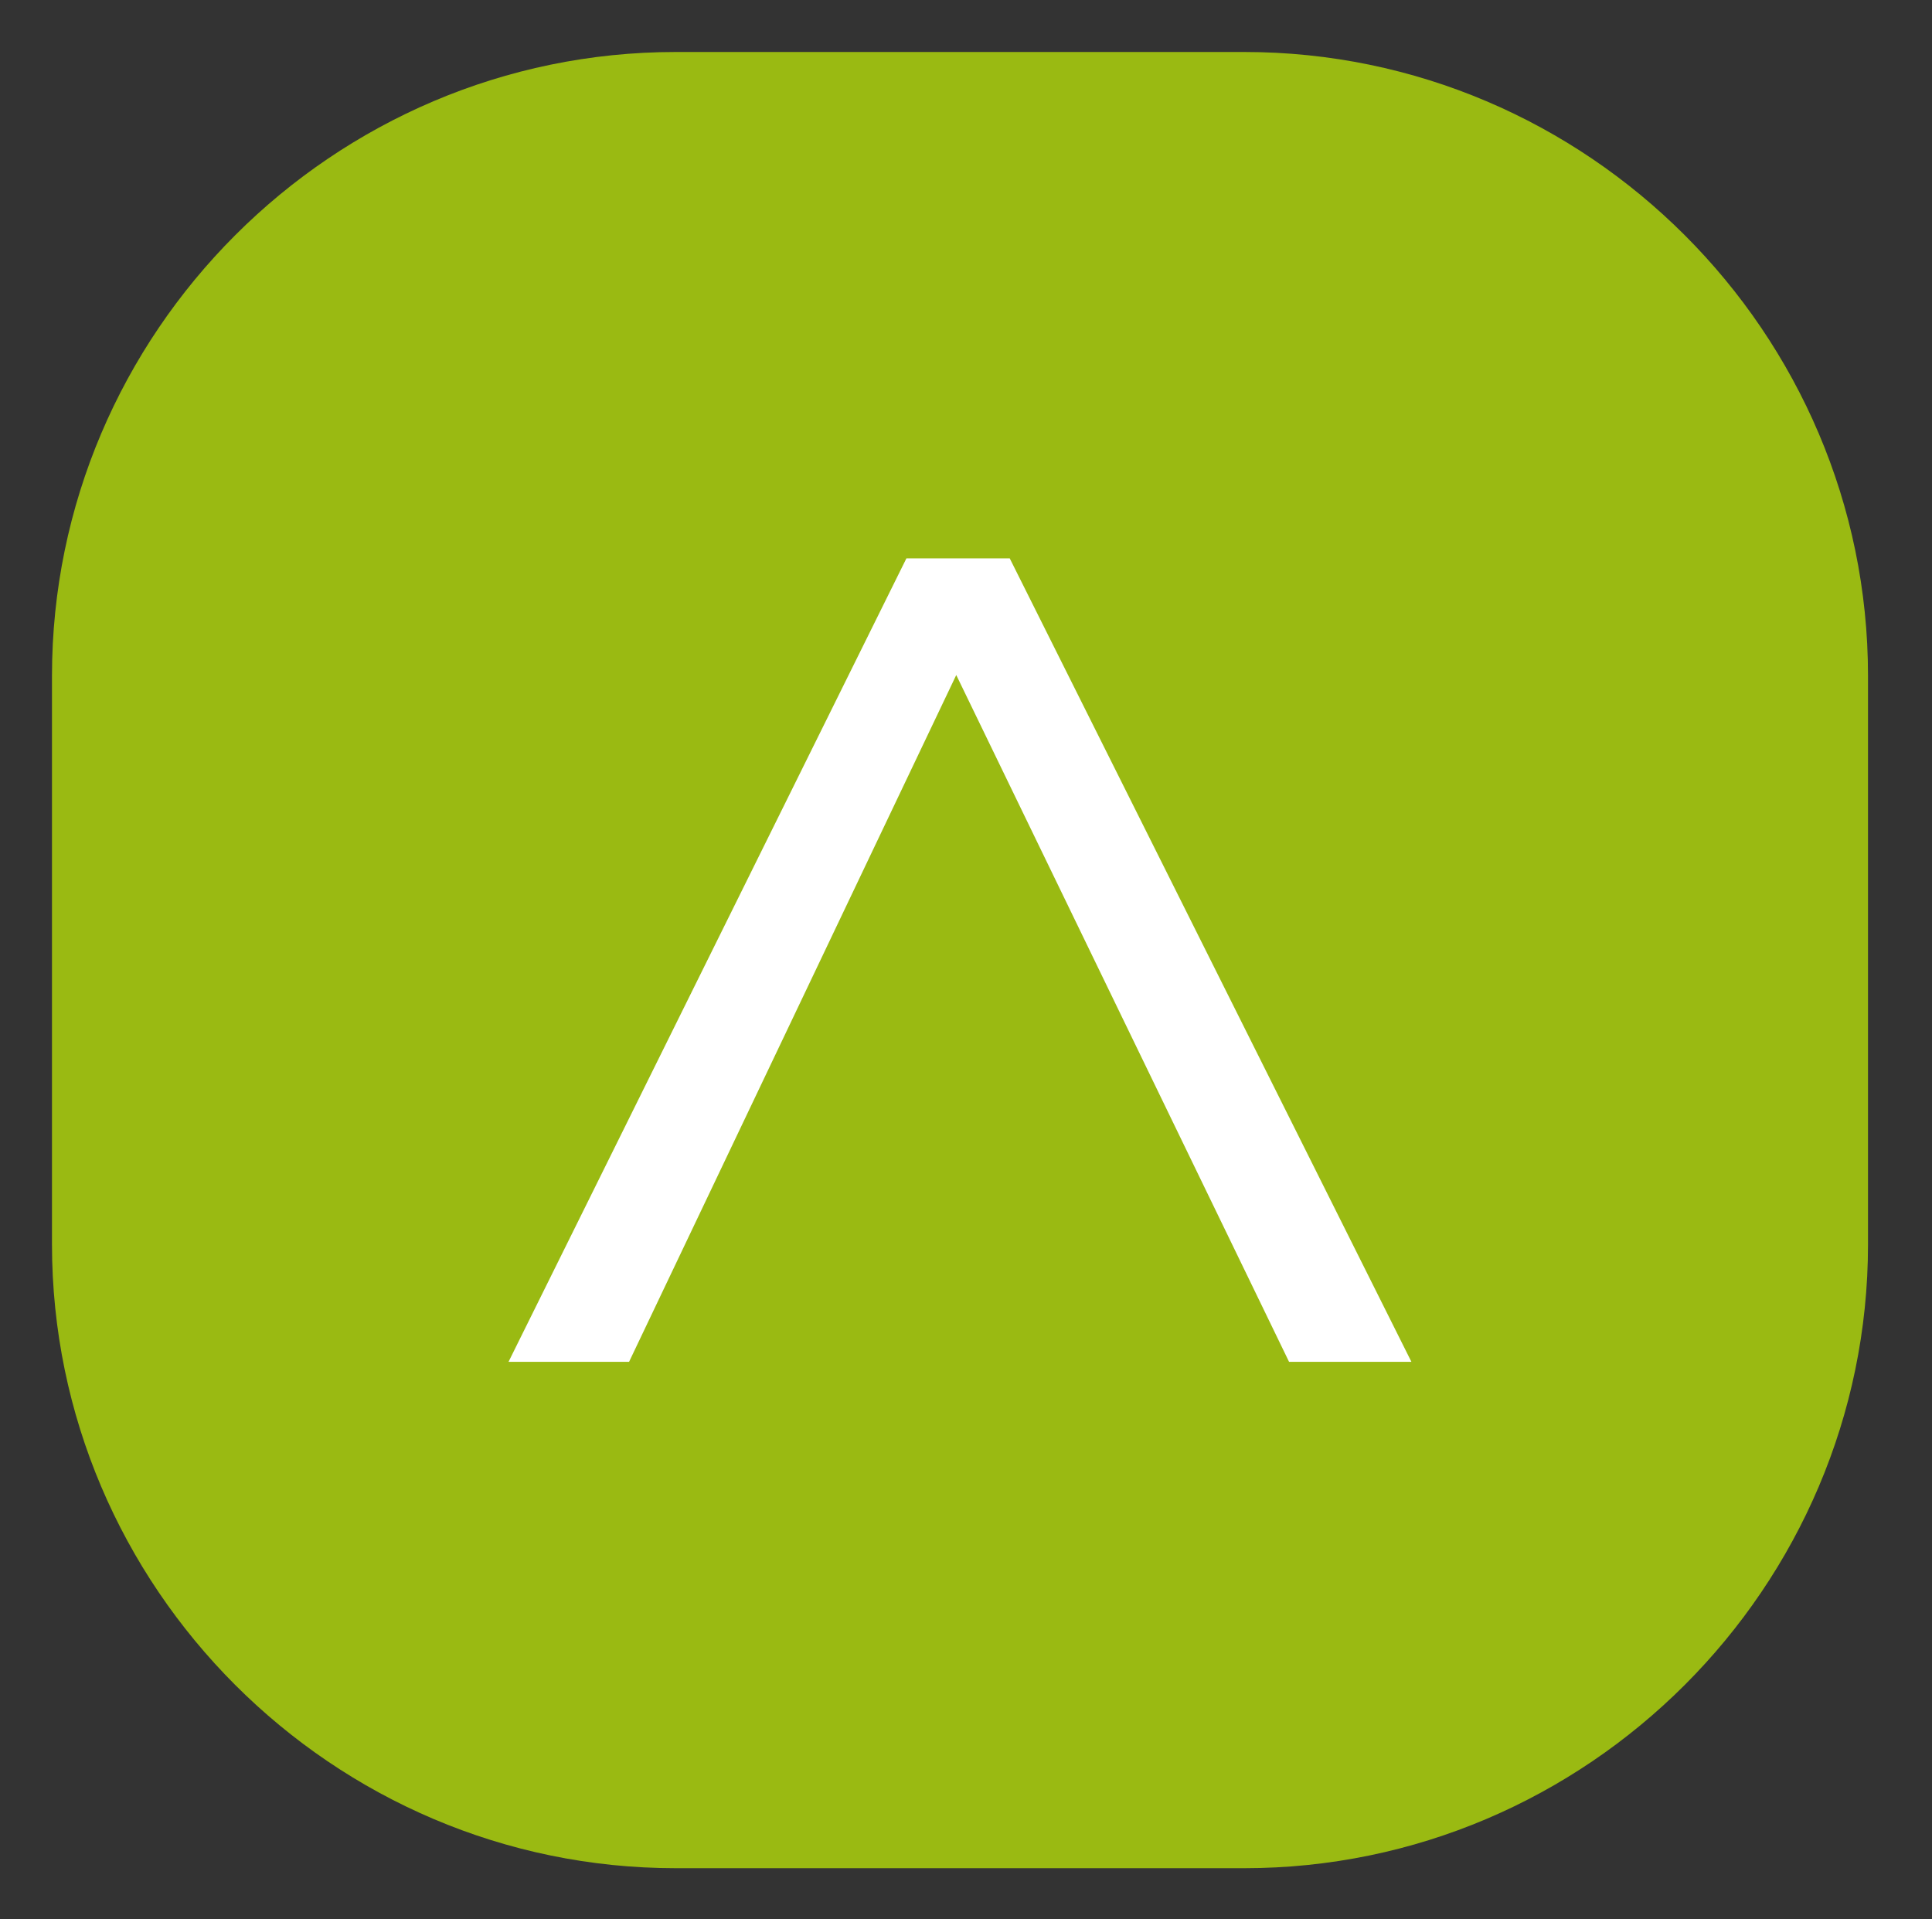
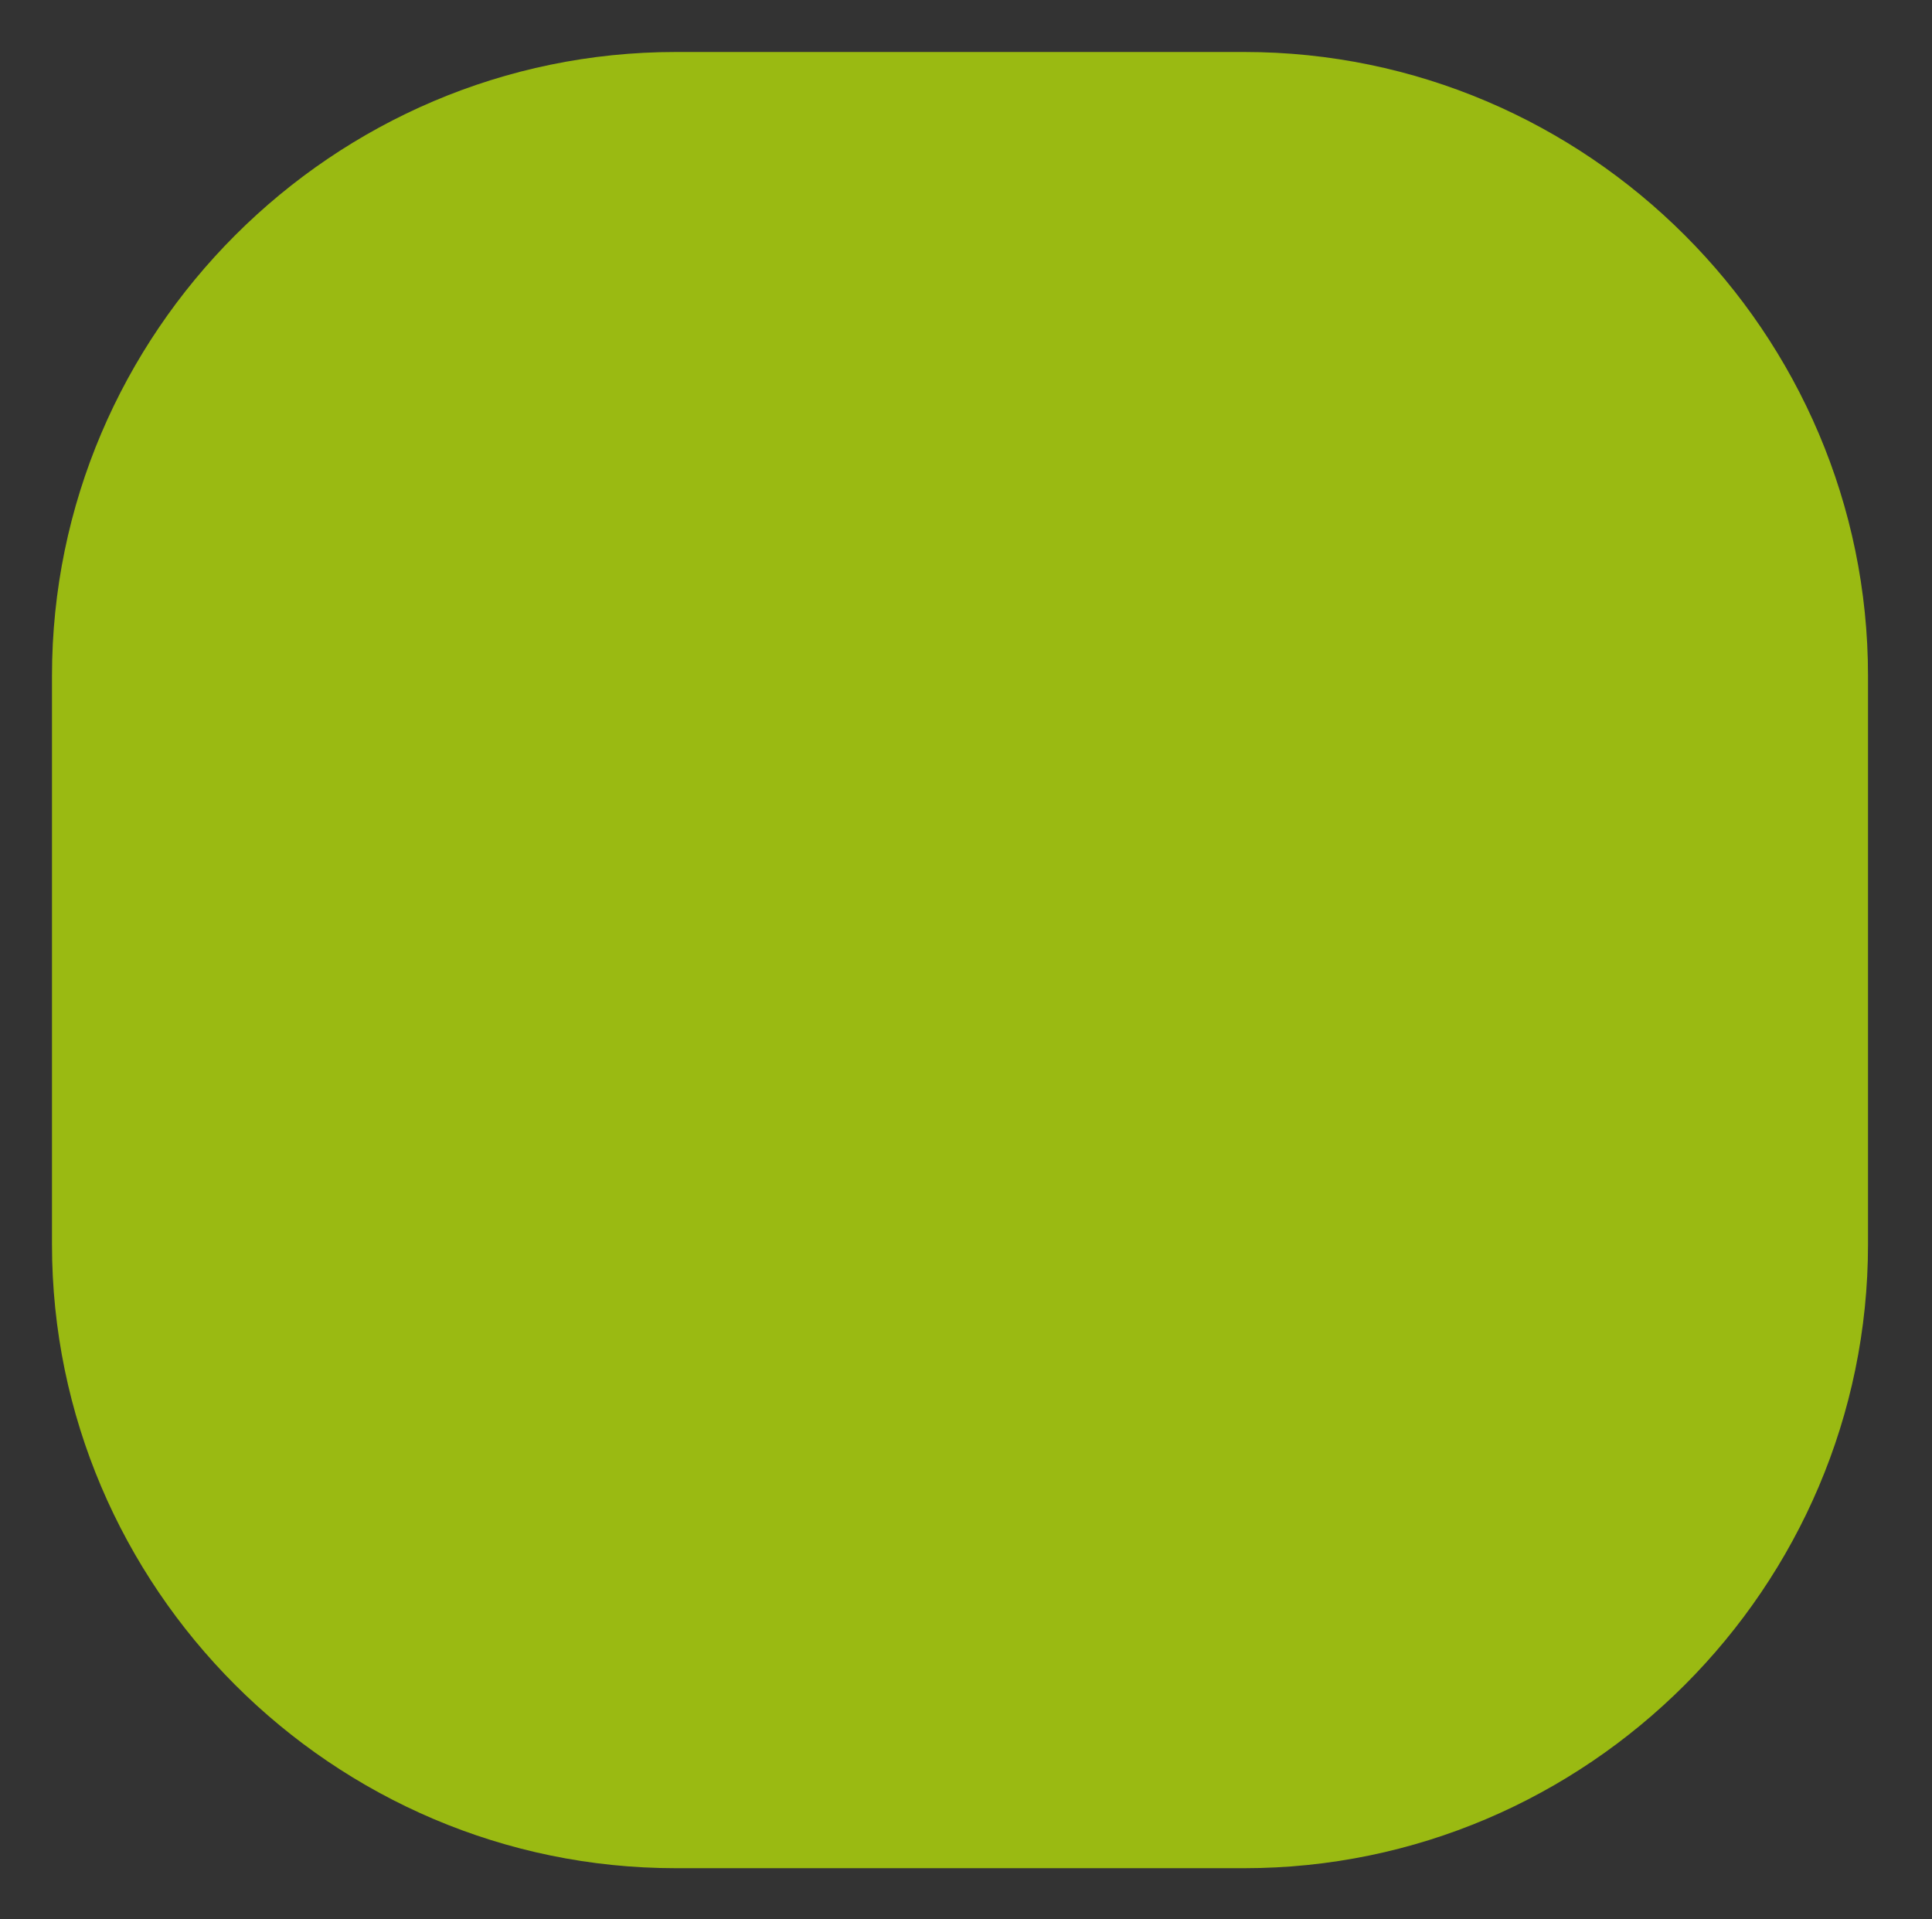
<svg xmlns="http://www.w3.org/2000/svg" id="Calque_1" width="37.167" height="36.917" viewBox="0 0 37.167 36.917">
  <rect x="0" y="0" width="37.167" height="36.917" fill="#333333" stroke="none" />
  <style>.st0{fill:#fff}.st1{fill:#9aba12}</style>
  <path id="bouton_x5F_fermeture_1_" class="st1" d="M23.936 35.937H13c-6.601 0-12-5.4-12-12V13C1 6.399 6.399 1 13 1h10.936c6.6 0 12 5.399 12 12v10.937c0 6.599-5.401 12-12 12z" />
-   <path class="st0" d="M18.396 12.985l-6.294 13.211H9.783l7.654-15.455h1.988l7.727 15.455h-2.354l-6.402-13.211z" id="picto_x5F_fermeture_1_" />
</svg>